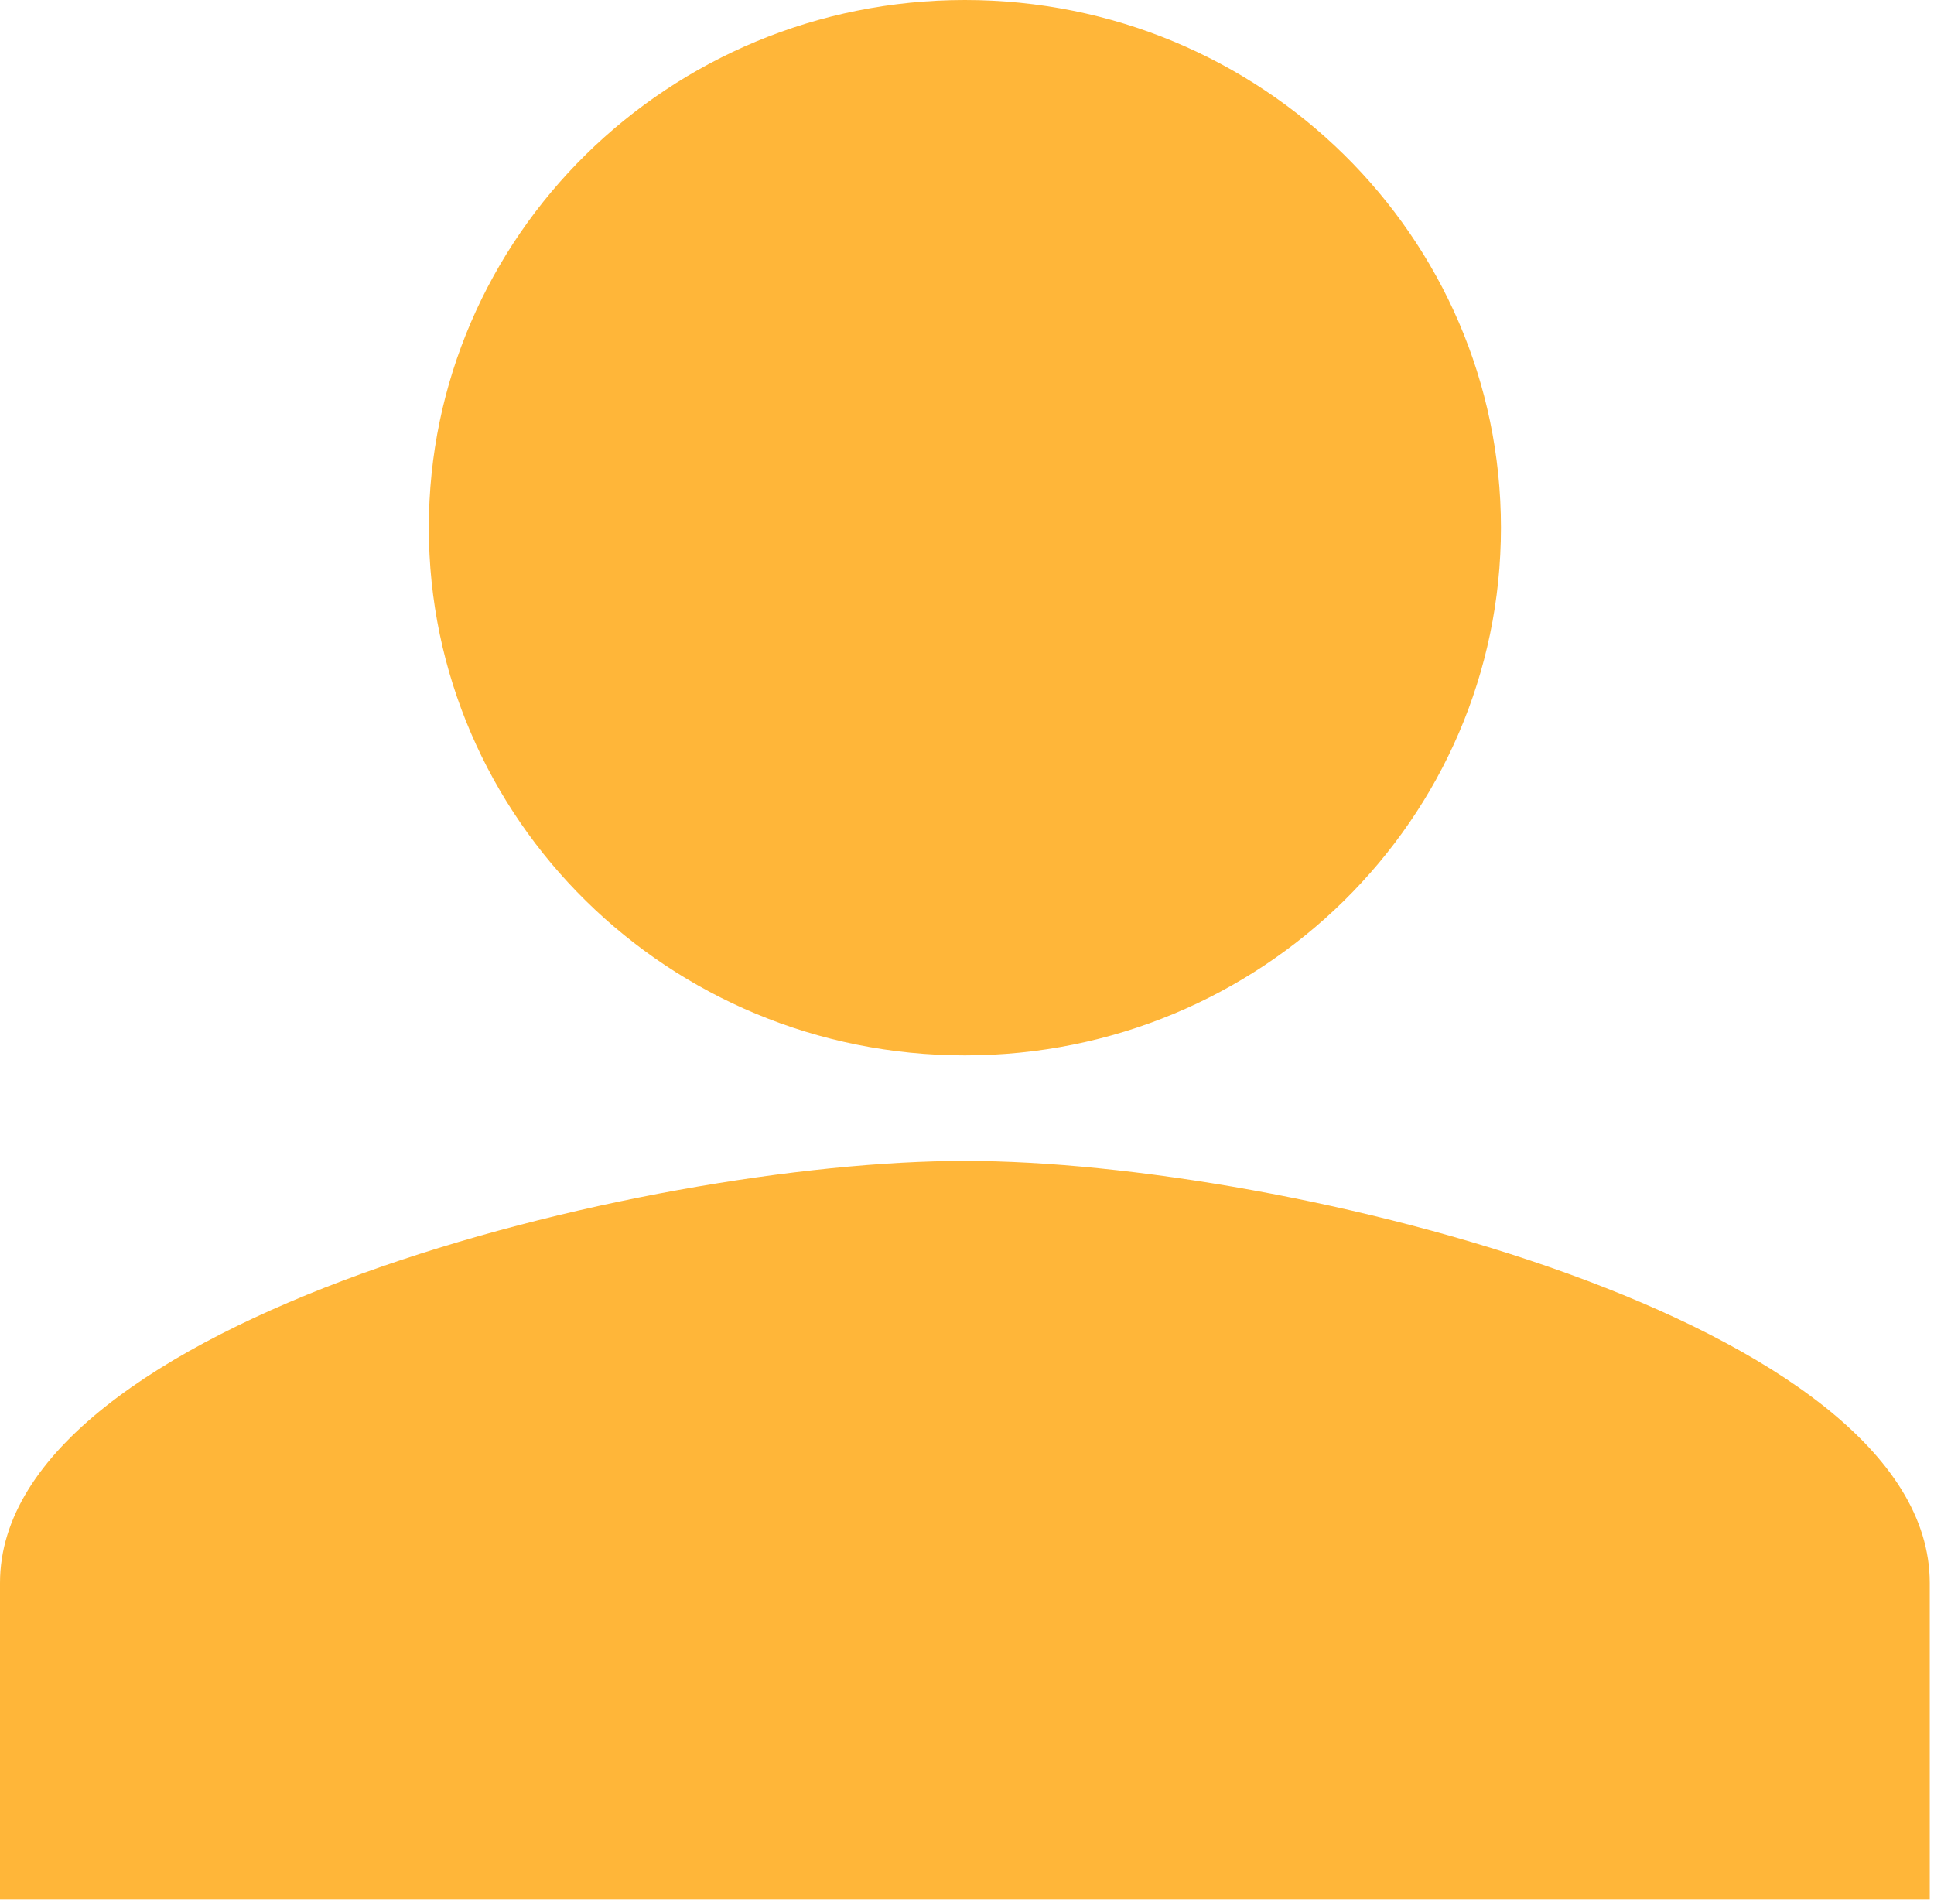
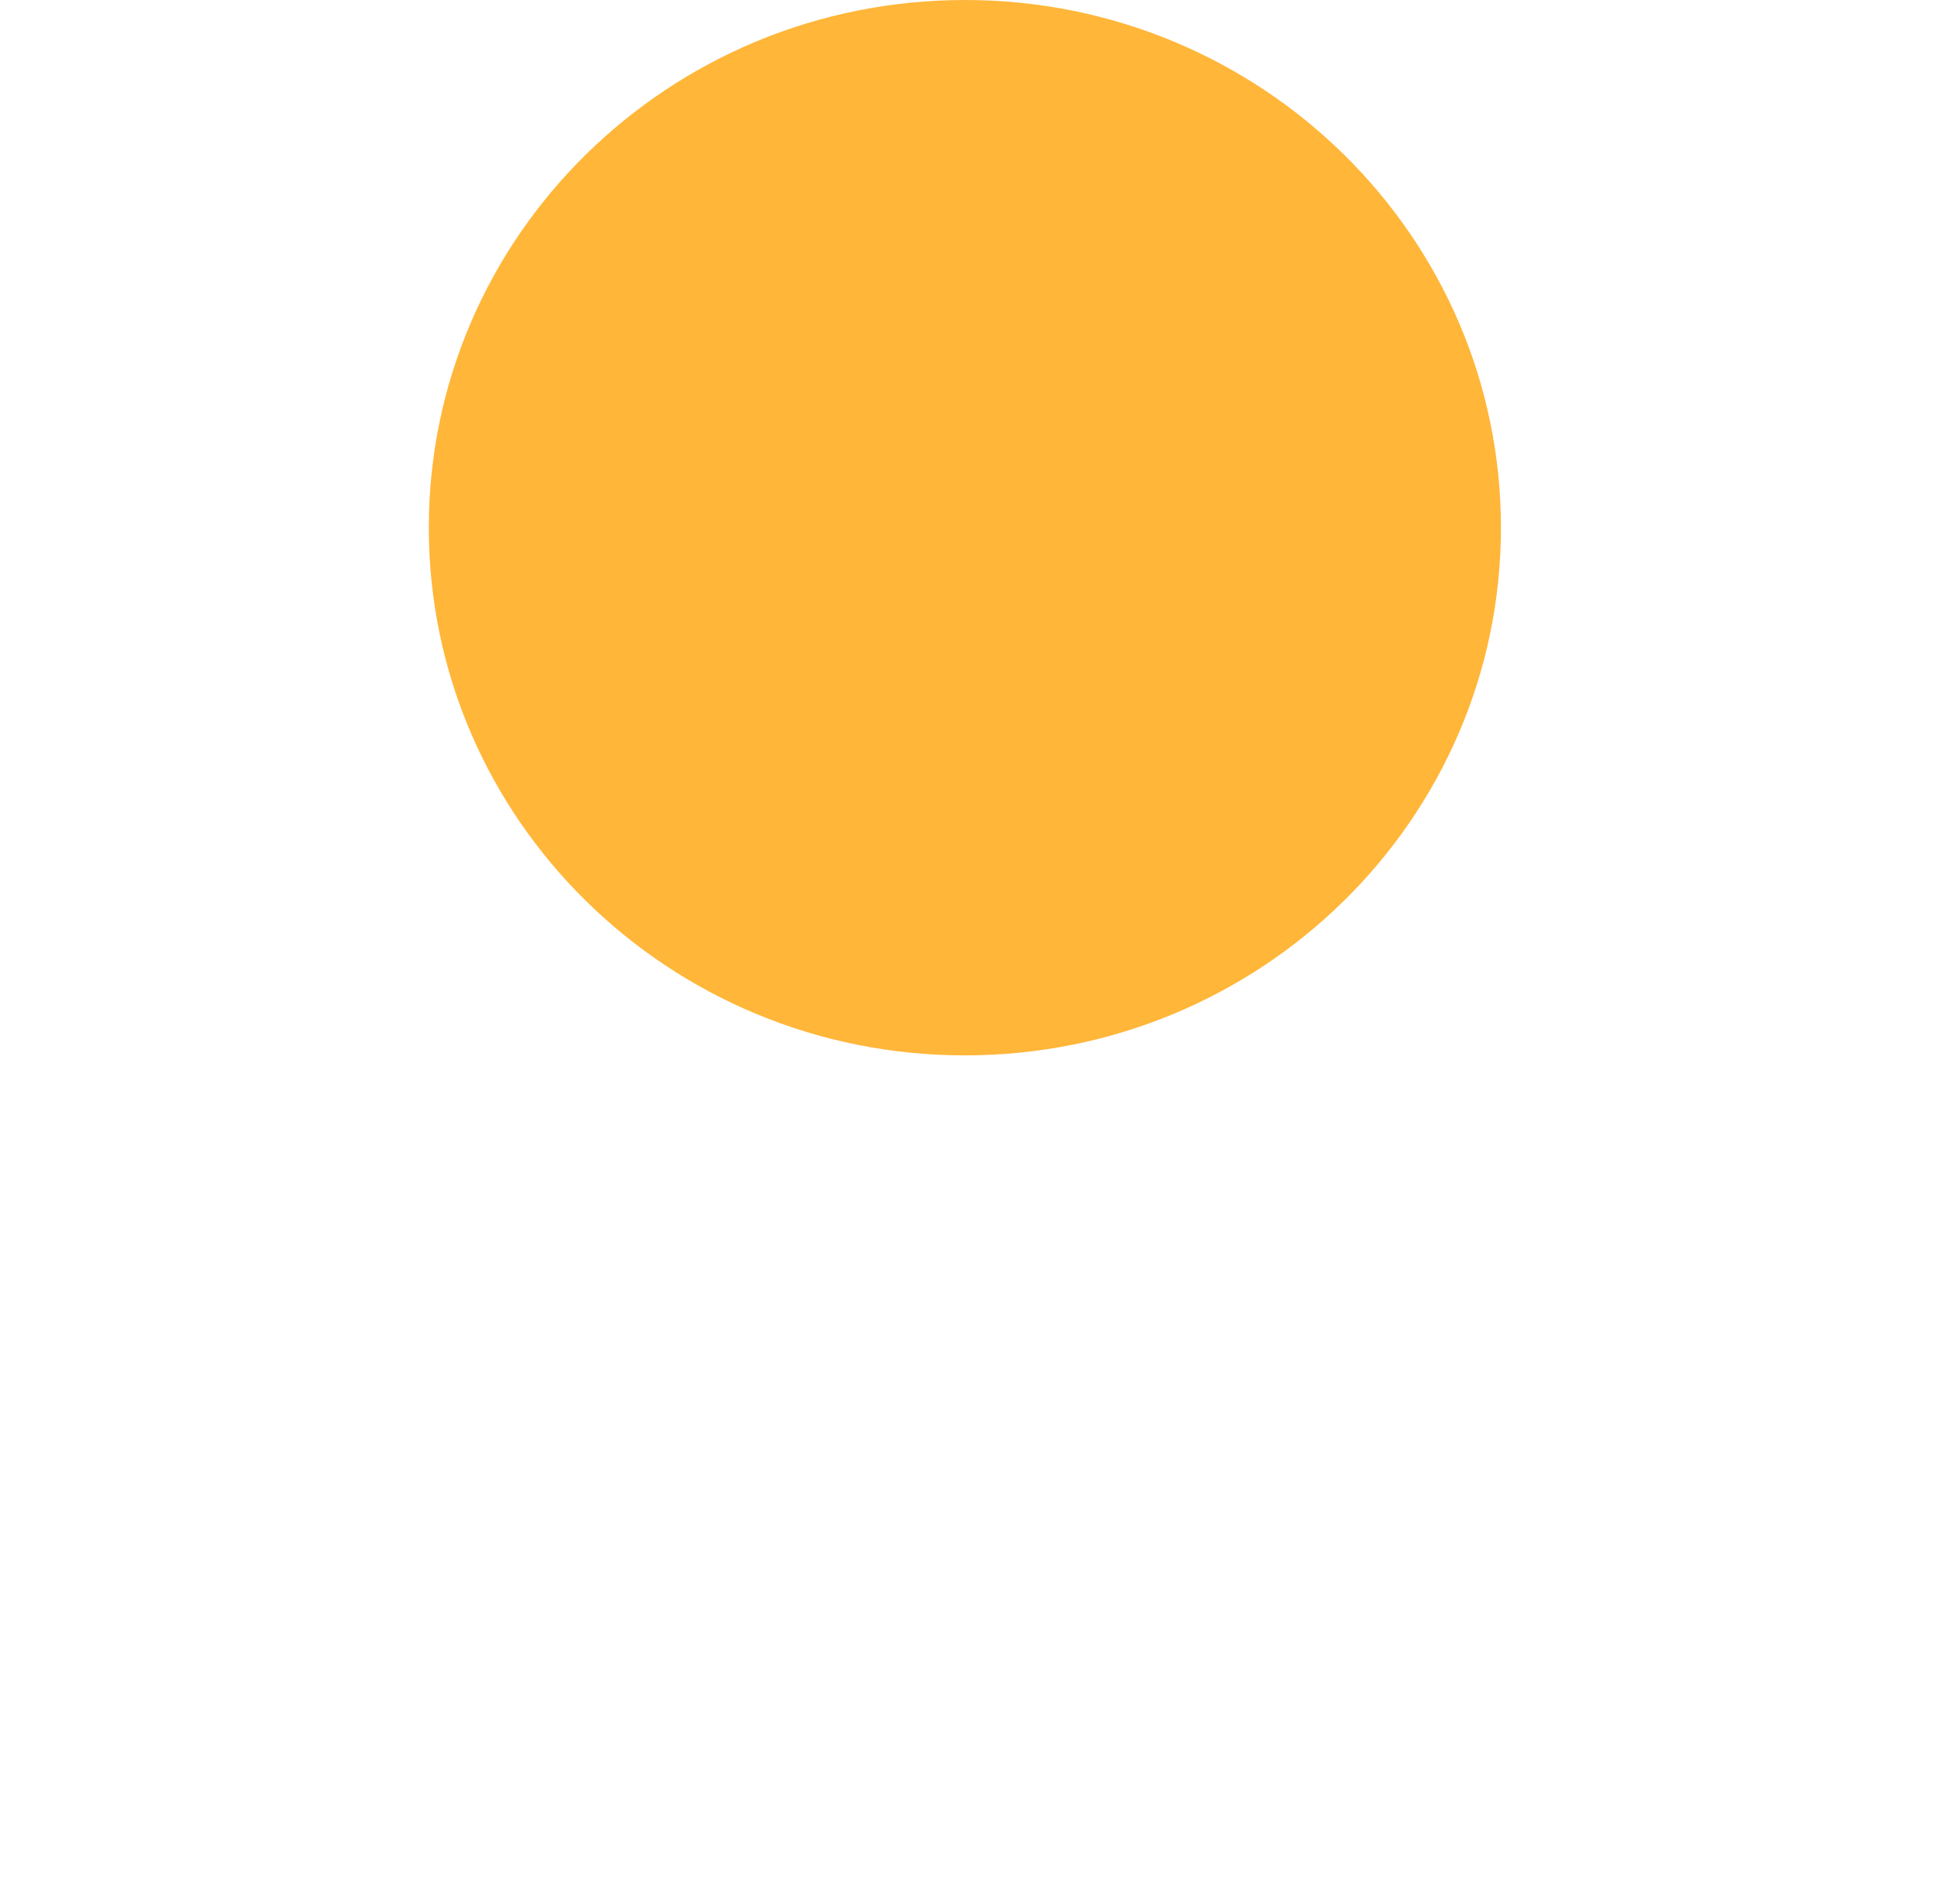
<svg xmlns="http://www.w3.org/2000/svg" viewBox="0 0 27.809 27.372" fill="none">
-   <path d="M0 22.76C0 18.993 9.244 16.691 13.874 16.691C18.505 16.691 27.748 18.993 27.748 22.76V27.312H0V22.76Z" fill="#FFB639" />
  <path fill-rule="evenodd" clip-rule="evenodd" d="M13.874 15.174C18.131 15.174 21.582 11.777 21.582 7.587C21.582 3.397 18.131 0 13.874 0C9.617 0 6.166 3.397 6.166 7.587C6.166 11.777 9.617 15.174 13.874 15.174Z" fill="#FFB639" />
</svg>